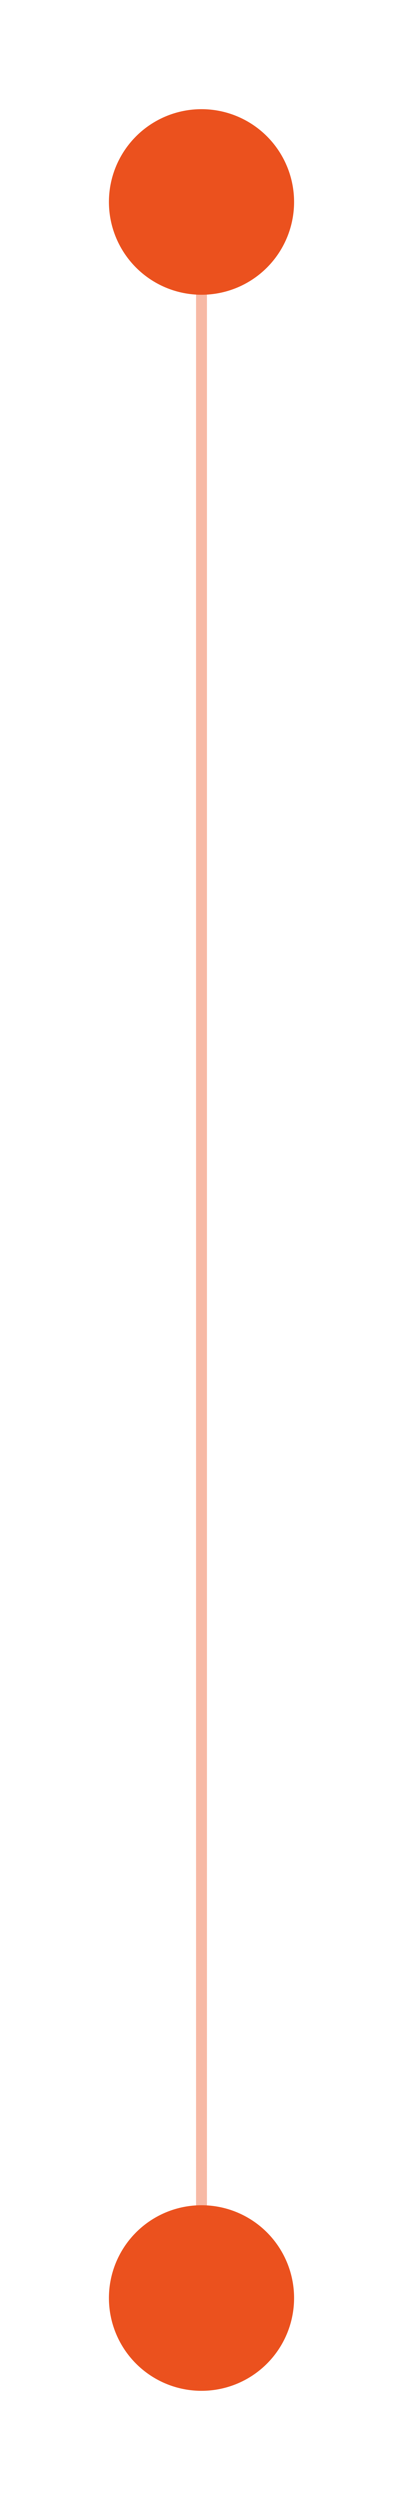
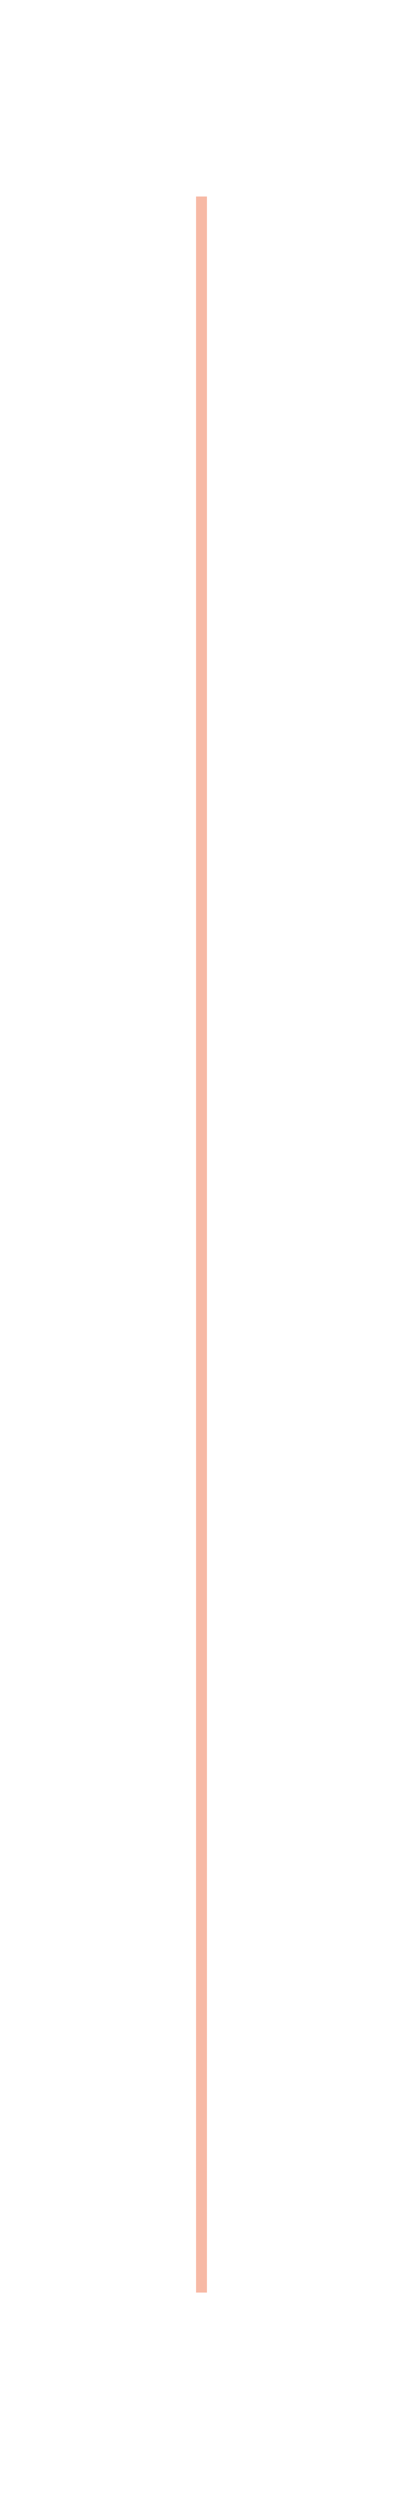
<svg xmlns="http://www.w3.org/2000/svg" width="37" height="229" viewBox="0 0 37 229" fill="none">
  <line x1="18.5" y1="18" x2="18.5" y2="210" stroke="#EB511E" stroke-opacity="0.4" />
  <g filter="url(#filter0_f_78_1514)">
-     <circle cx="18.5" cy="18.5" r="8.5" fill="#EB511E" />
-   </g>
-   <circle cx="18.5" cy="18.5" r="3.5" fill="#EB511E" />
+     </g>
  <g filter="url(#filter1_f_78_1514)">
-     <circle cx="18.5" cy="210.5" r="8.5" fill="#EB511E" />
-   </g>
-   <circle cx="18.5" cy="210.5" r="3.5" fill="#EB511E" />
+     </g>
  <defs>
    <filter id="filter0_f_78_1514" x="0" y="0" width="37" height="37" filterUnits="userSpaceOnUse" color-interpolation-filters="sRGB">
      <feFlood flood-opacity="0" result="BackgroundImageFix" />
      <feBlend mode="normal" in="SourceGraphic" in2="BackgroundImageFix" result="shape" />
      <feGaussianBlur stdDeviation="5" result="effect1_foregroundBlur_78_1514" />
    </filter>
    <filter id="filter1_f_78_1514" x="0" y="192" width="37" height="37" filterUnits="userSpaceOnUse" color-interpolation-filters="sRGB">
      <feFlood flood-opacity="0" result="BackgroundImageFix" />
      <feBlend mode="normal" in="SourceGraphic" in2="BackgroundImageFix" result="shape" />
      <feGaussianBlur stdDeviation="5" result="effect1_foregroundBlur_78_1514" />
    </filter>
  </defs>
</svg>